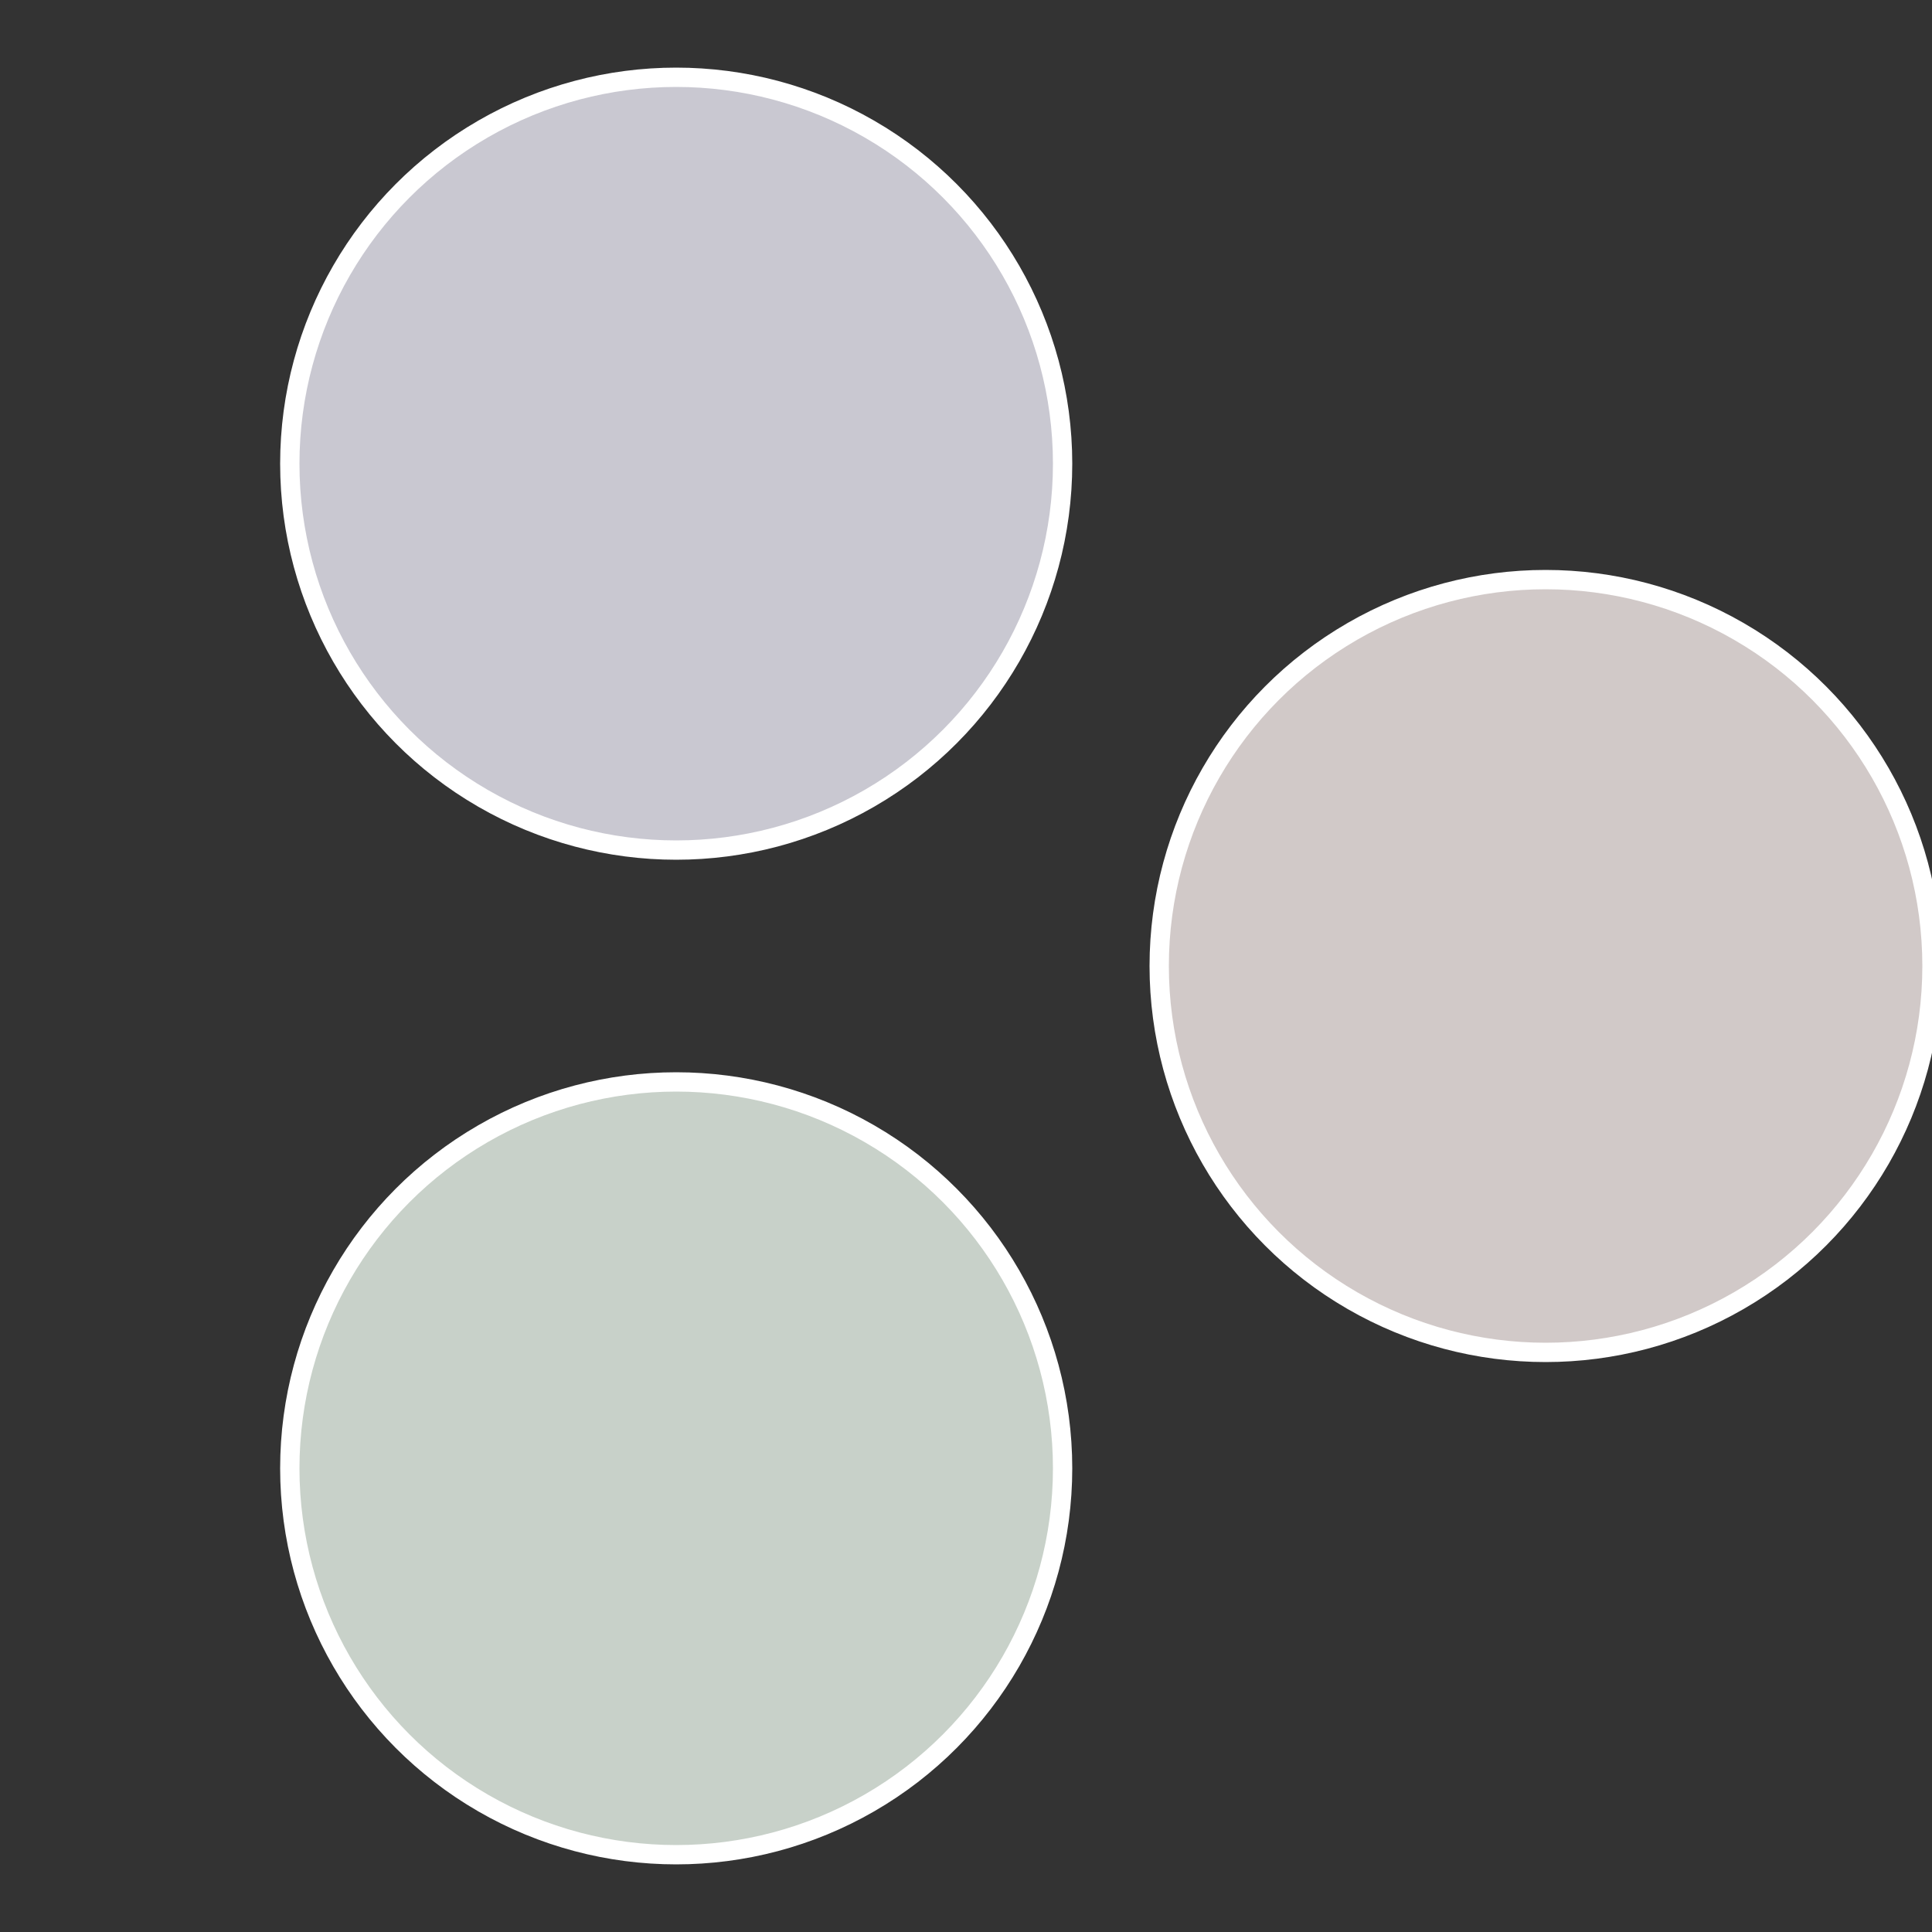
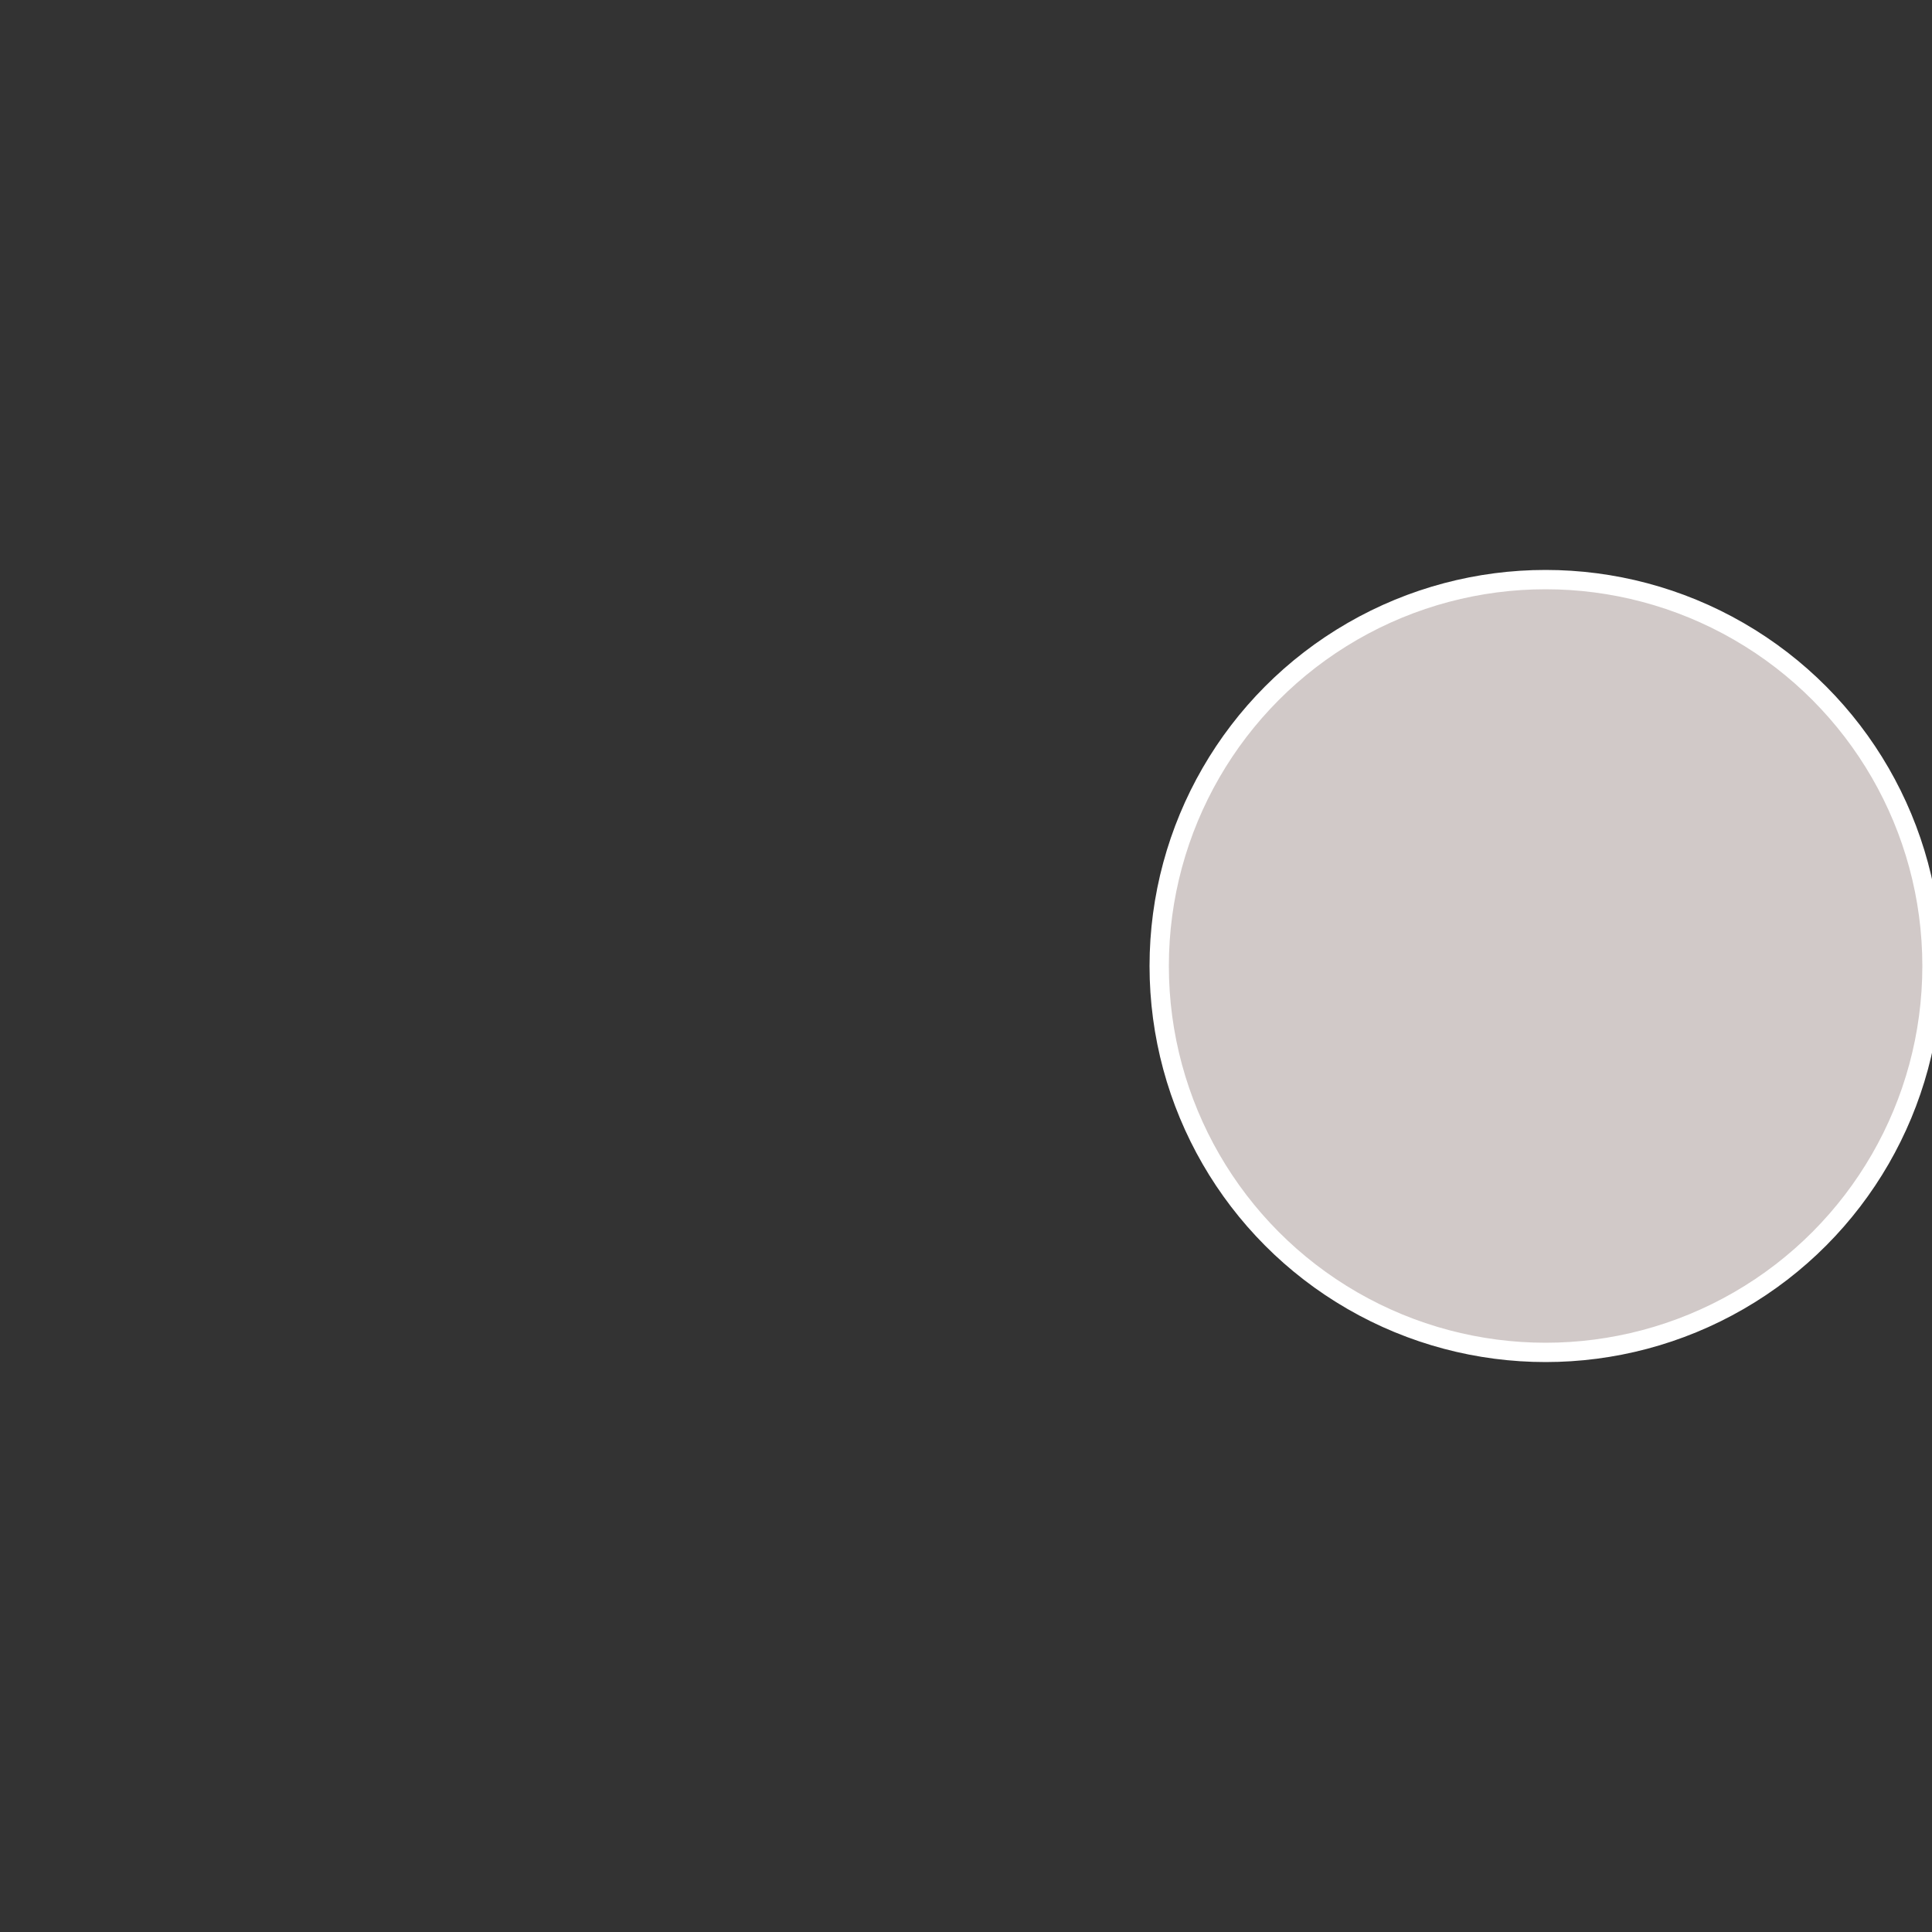
<svg xmlns="http://www.w3.org/2000/svg" width="500" height="500" viewBox="-1 -1 2 2">
  <rect x="-1" y="-1" width="2" height="2" fill="#333333" stroke="none" />
  <circle cx="0.6" cy="0" r="0.4" fill="#d1c9c8" stroke="#fff" stroke-width="1%" />
-   <circle cx="-0.3" cy="0.52" r="0.4" fill="#c8d1c9" stroke="#fff" stroke-width="1%" />
-   <circle cx="-0.3" cy="-0.52" r="0.4" fill="#c9c8d1" stroke="#fff" stroke-width="1%" />
</svg>